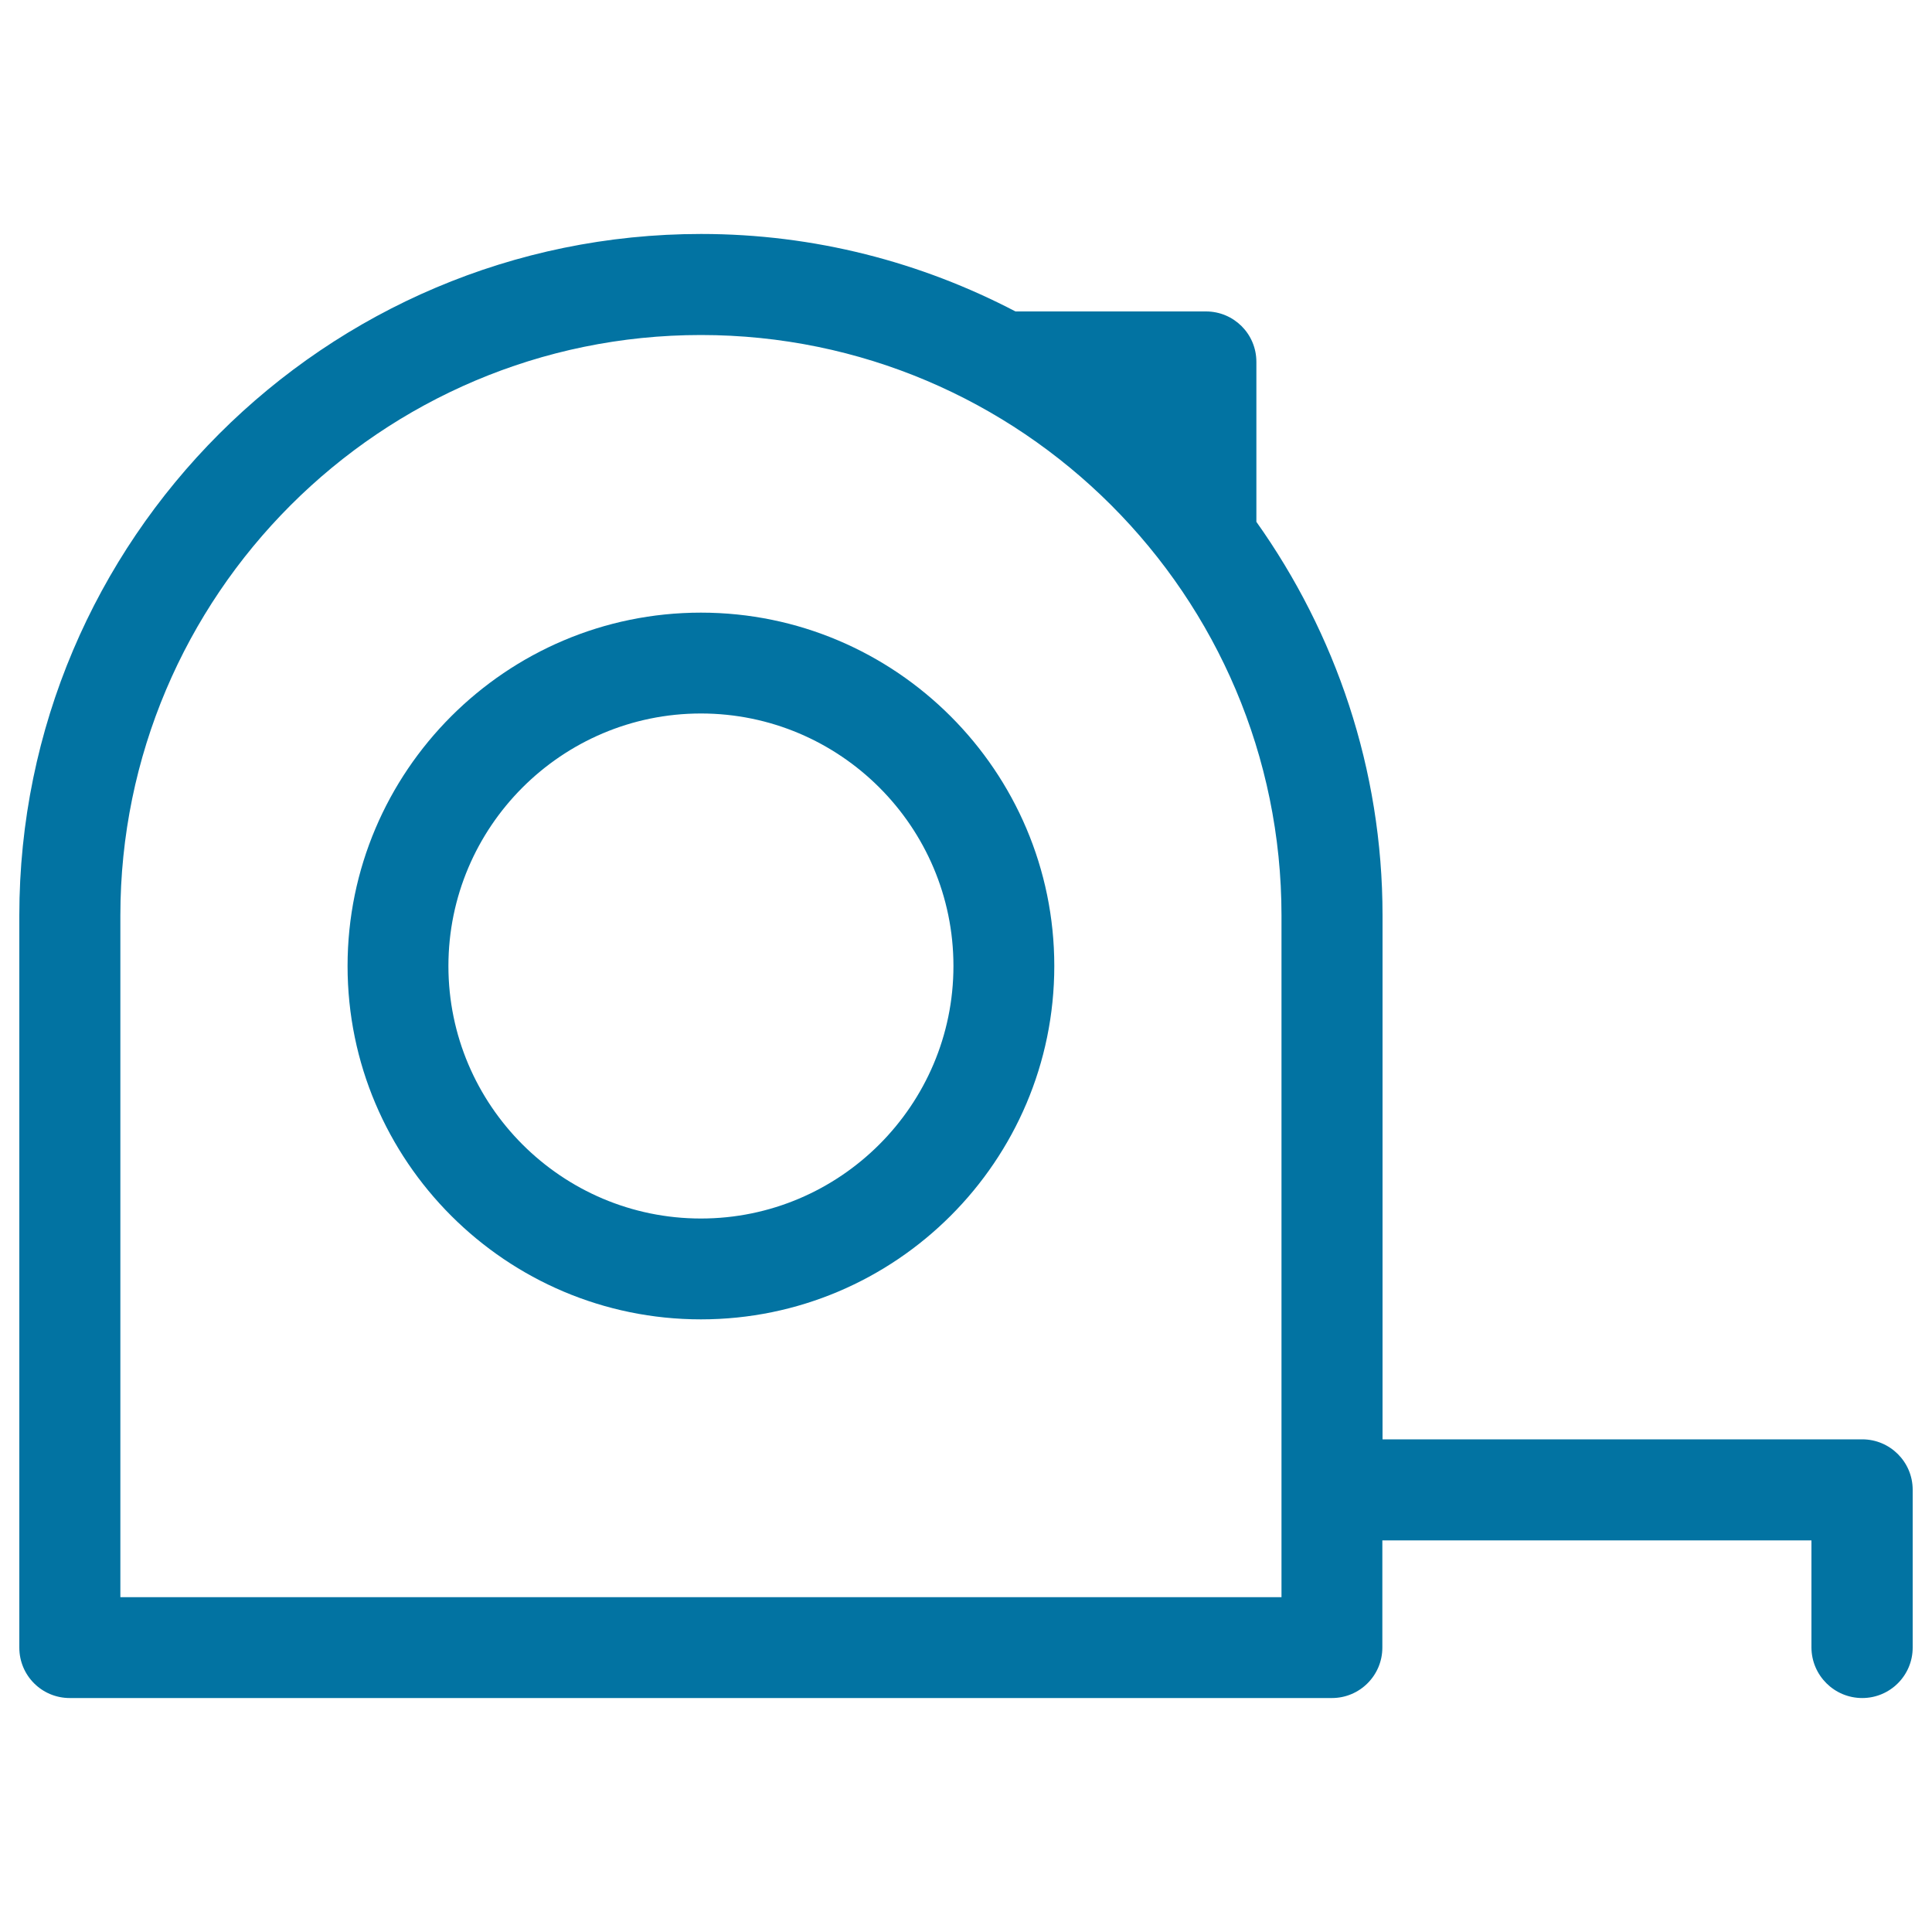
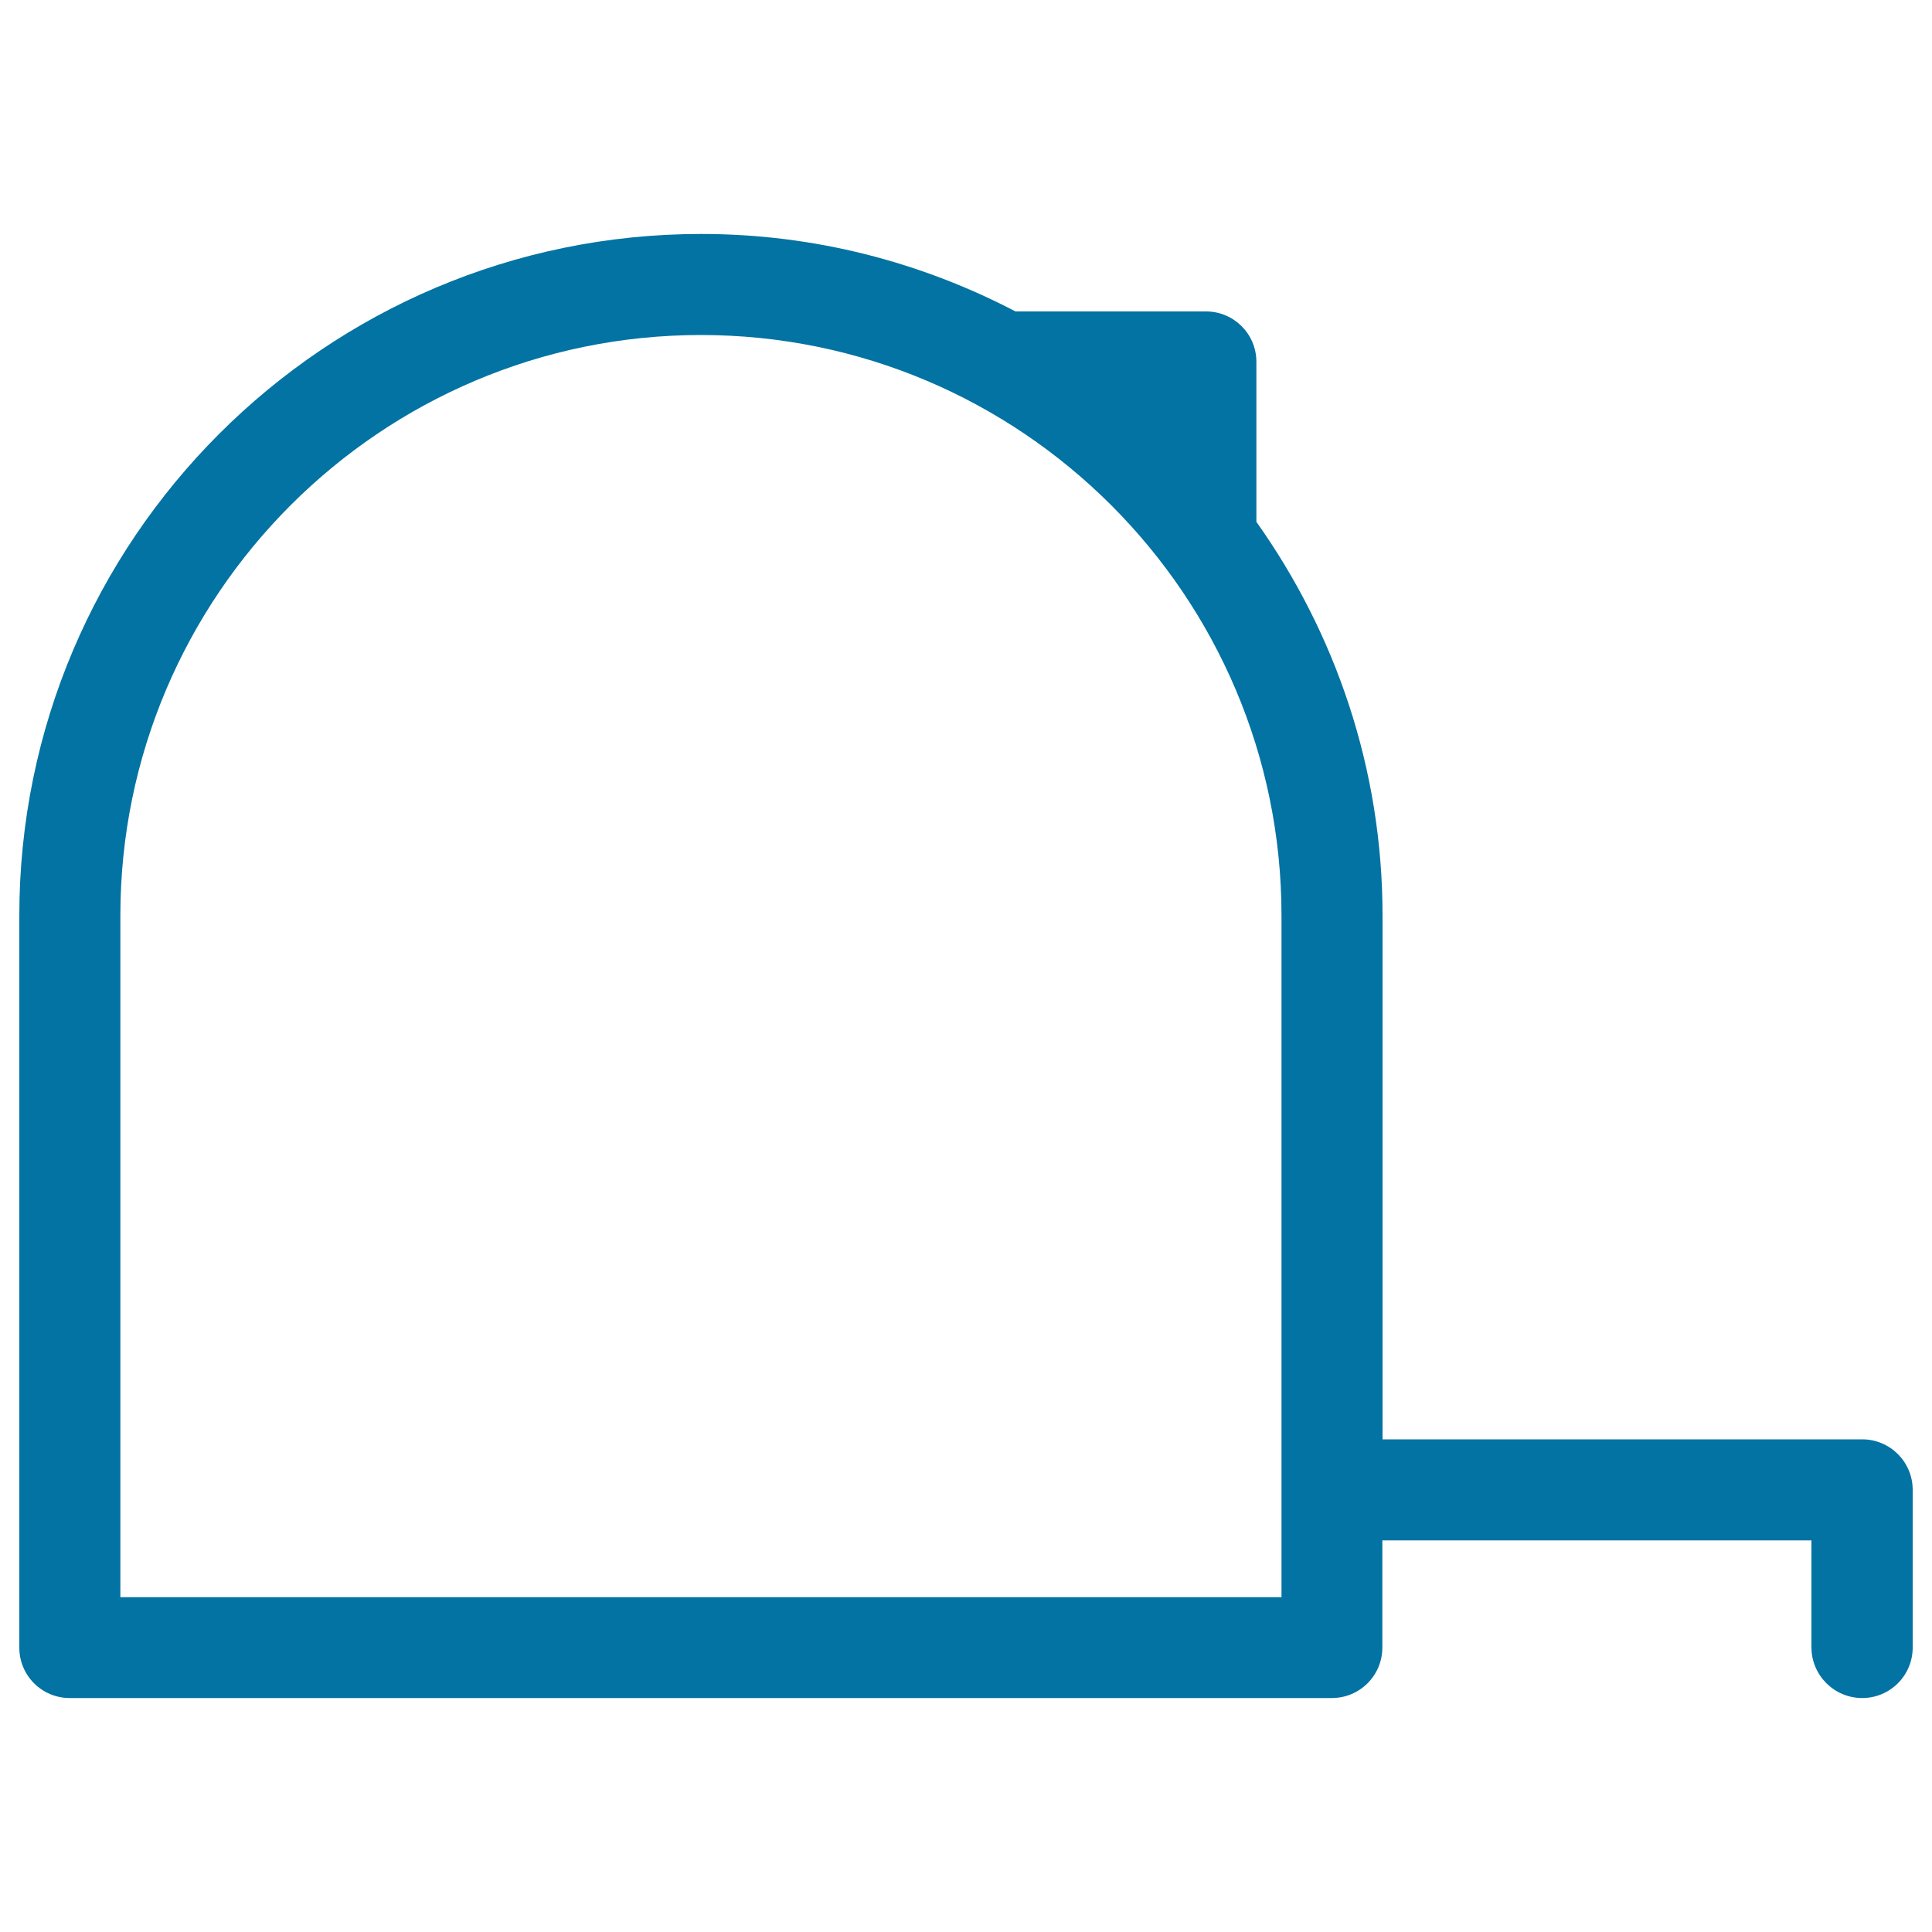
<svg xmlns="http://www.w3.org/2000/svg" viewBox="0 0 1000 1000" style="fill:#0273a2">
  <title>Measuring Tape Outline SVG icon</title>
  <g>
-     <path d="M362.8,317.1c-100.8,0-182.9,82.1-182.9,182.9c0,100.9,82.1,182.9,182.9,182.9S545.7,600.9,545.7,500C545.7,399.2,463.6,317.1,362.8,317.1z M362.8,630.7c-72,0-130.7-58.6-130.7-130.7c0-72,58.6-130.7,130.7-130.7c72,0,130.7,58.6,130.7,130.7C493.5,572,434.8,630.7,362.8,630.7z" />
    <path d="M963.9,878.9c14.4,0,26.1-11.7,26.1-26.1v-81.7c0-14.4-11.7-26.1-26.1-26.1H715.6V473.9c0-76-24.4-146.2-65.3-203.8v-82.8c0-14.5-11.7-26.1-26.1-26.1h-98.6c-48.8-25.5-104-40.1-162.7-40.1C168.3,121.1,10,279.3,10,473.9v378.9c0,14.5,11.7,26.1,26.1,26.1h653.3c14.4,0,26.1-11.7,26.1-26.1v-55.5h222.1v55.5C937.7,867.2,949.4,878.9,963.9,878.9z M663.3,826.7H62.3V473.9c0-165.7,134.8-300.5,300.5-300.5c165.7,0,300.5,134.8,300.5,300.5V826.7z" />
  </g>
</svg>